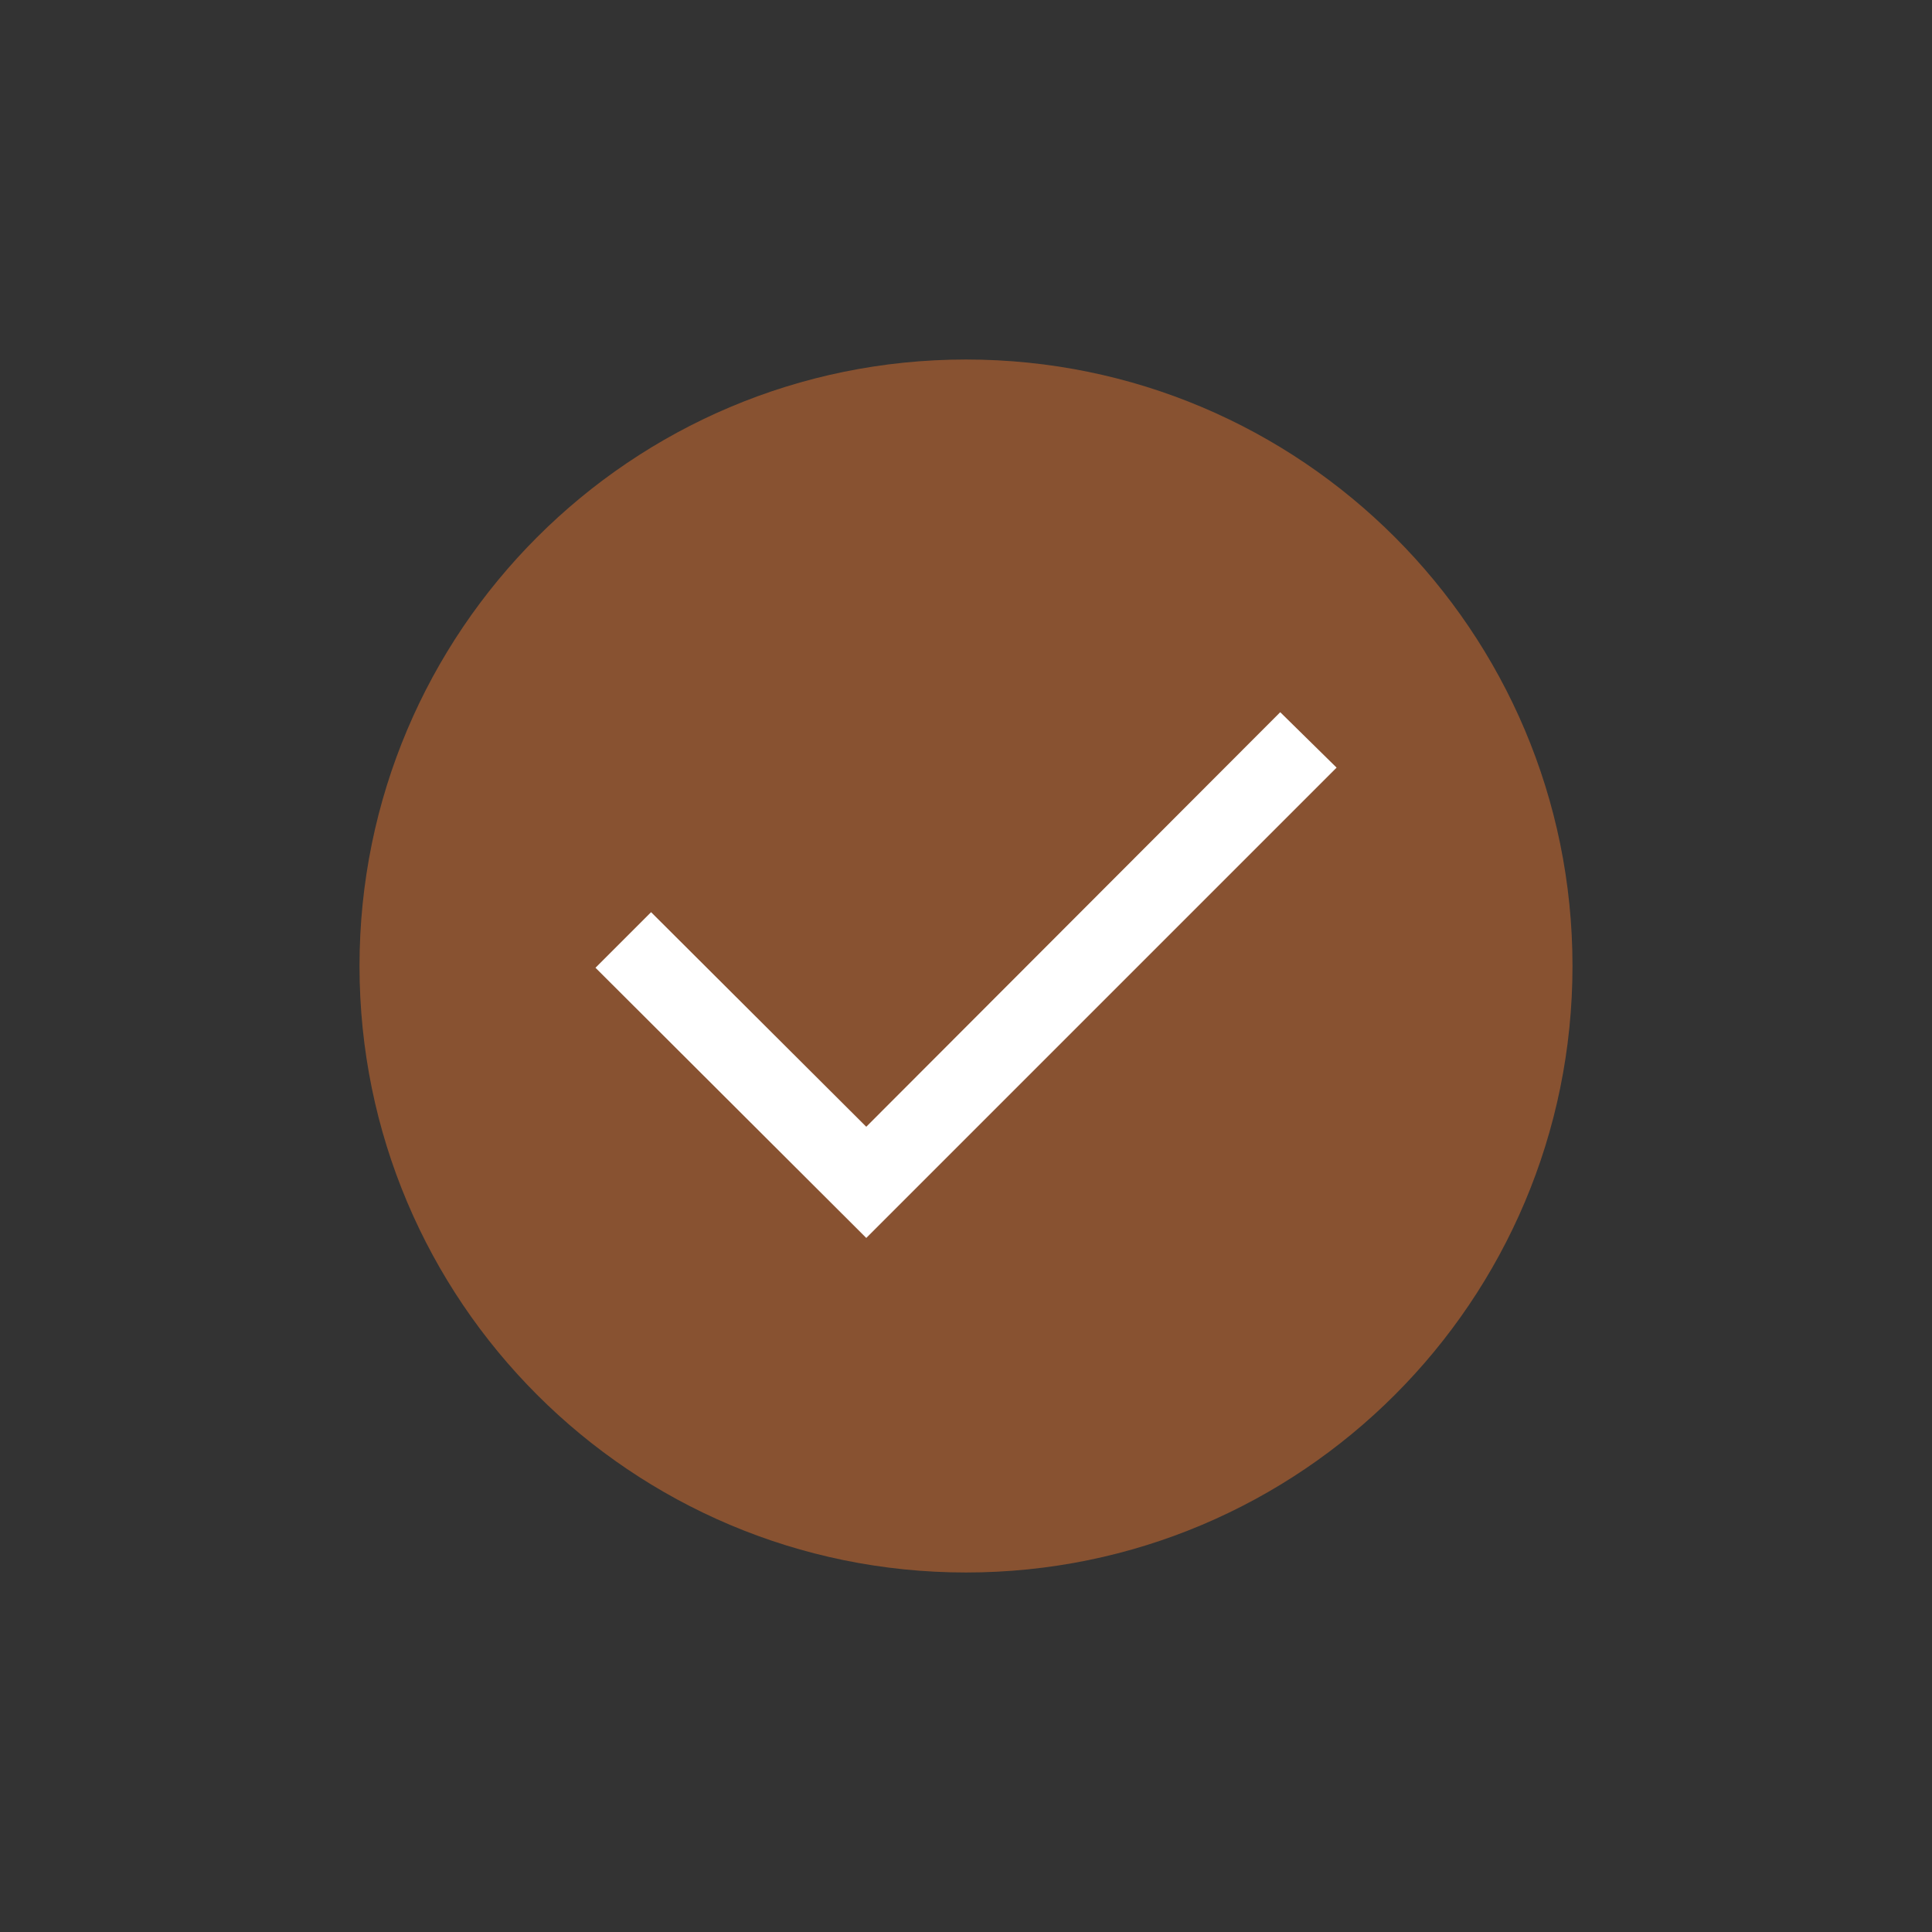
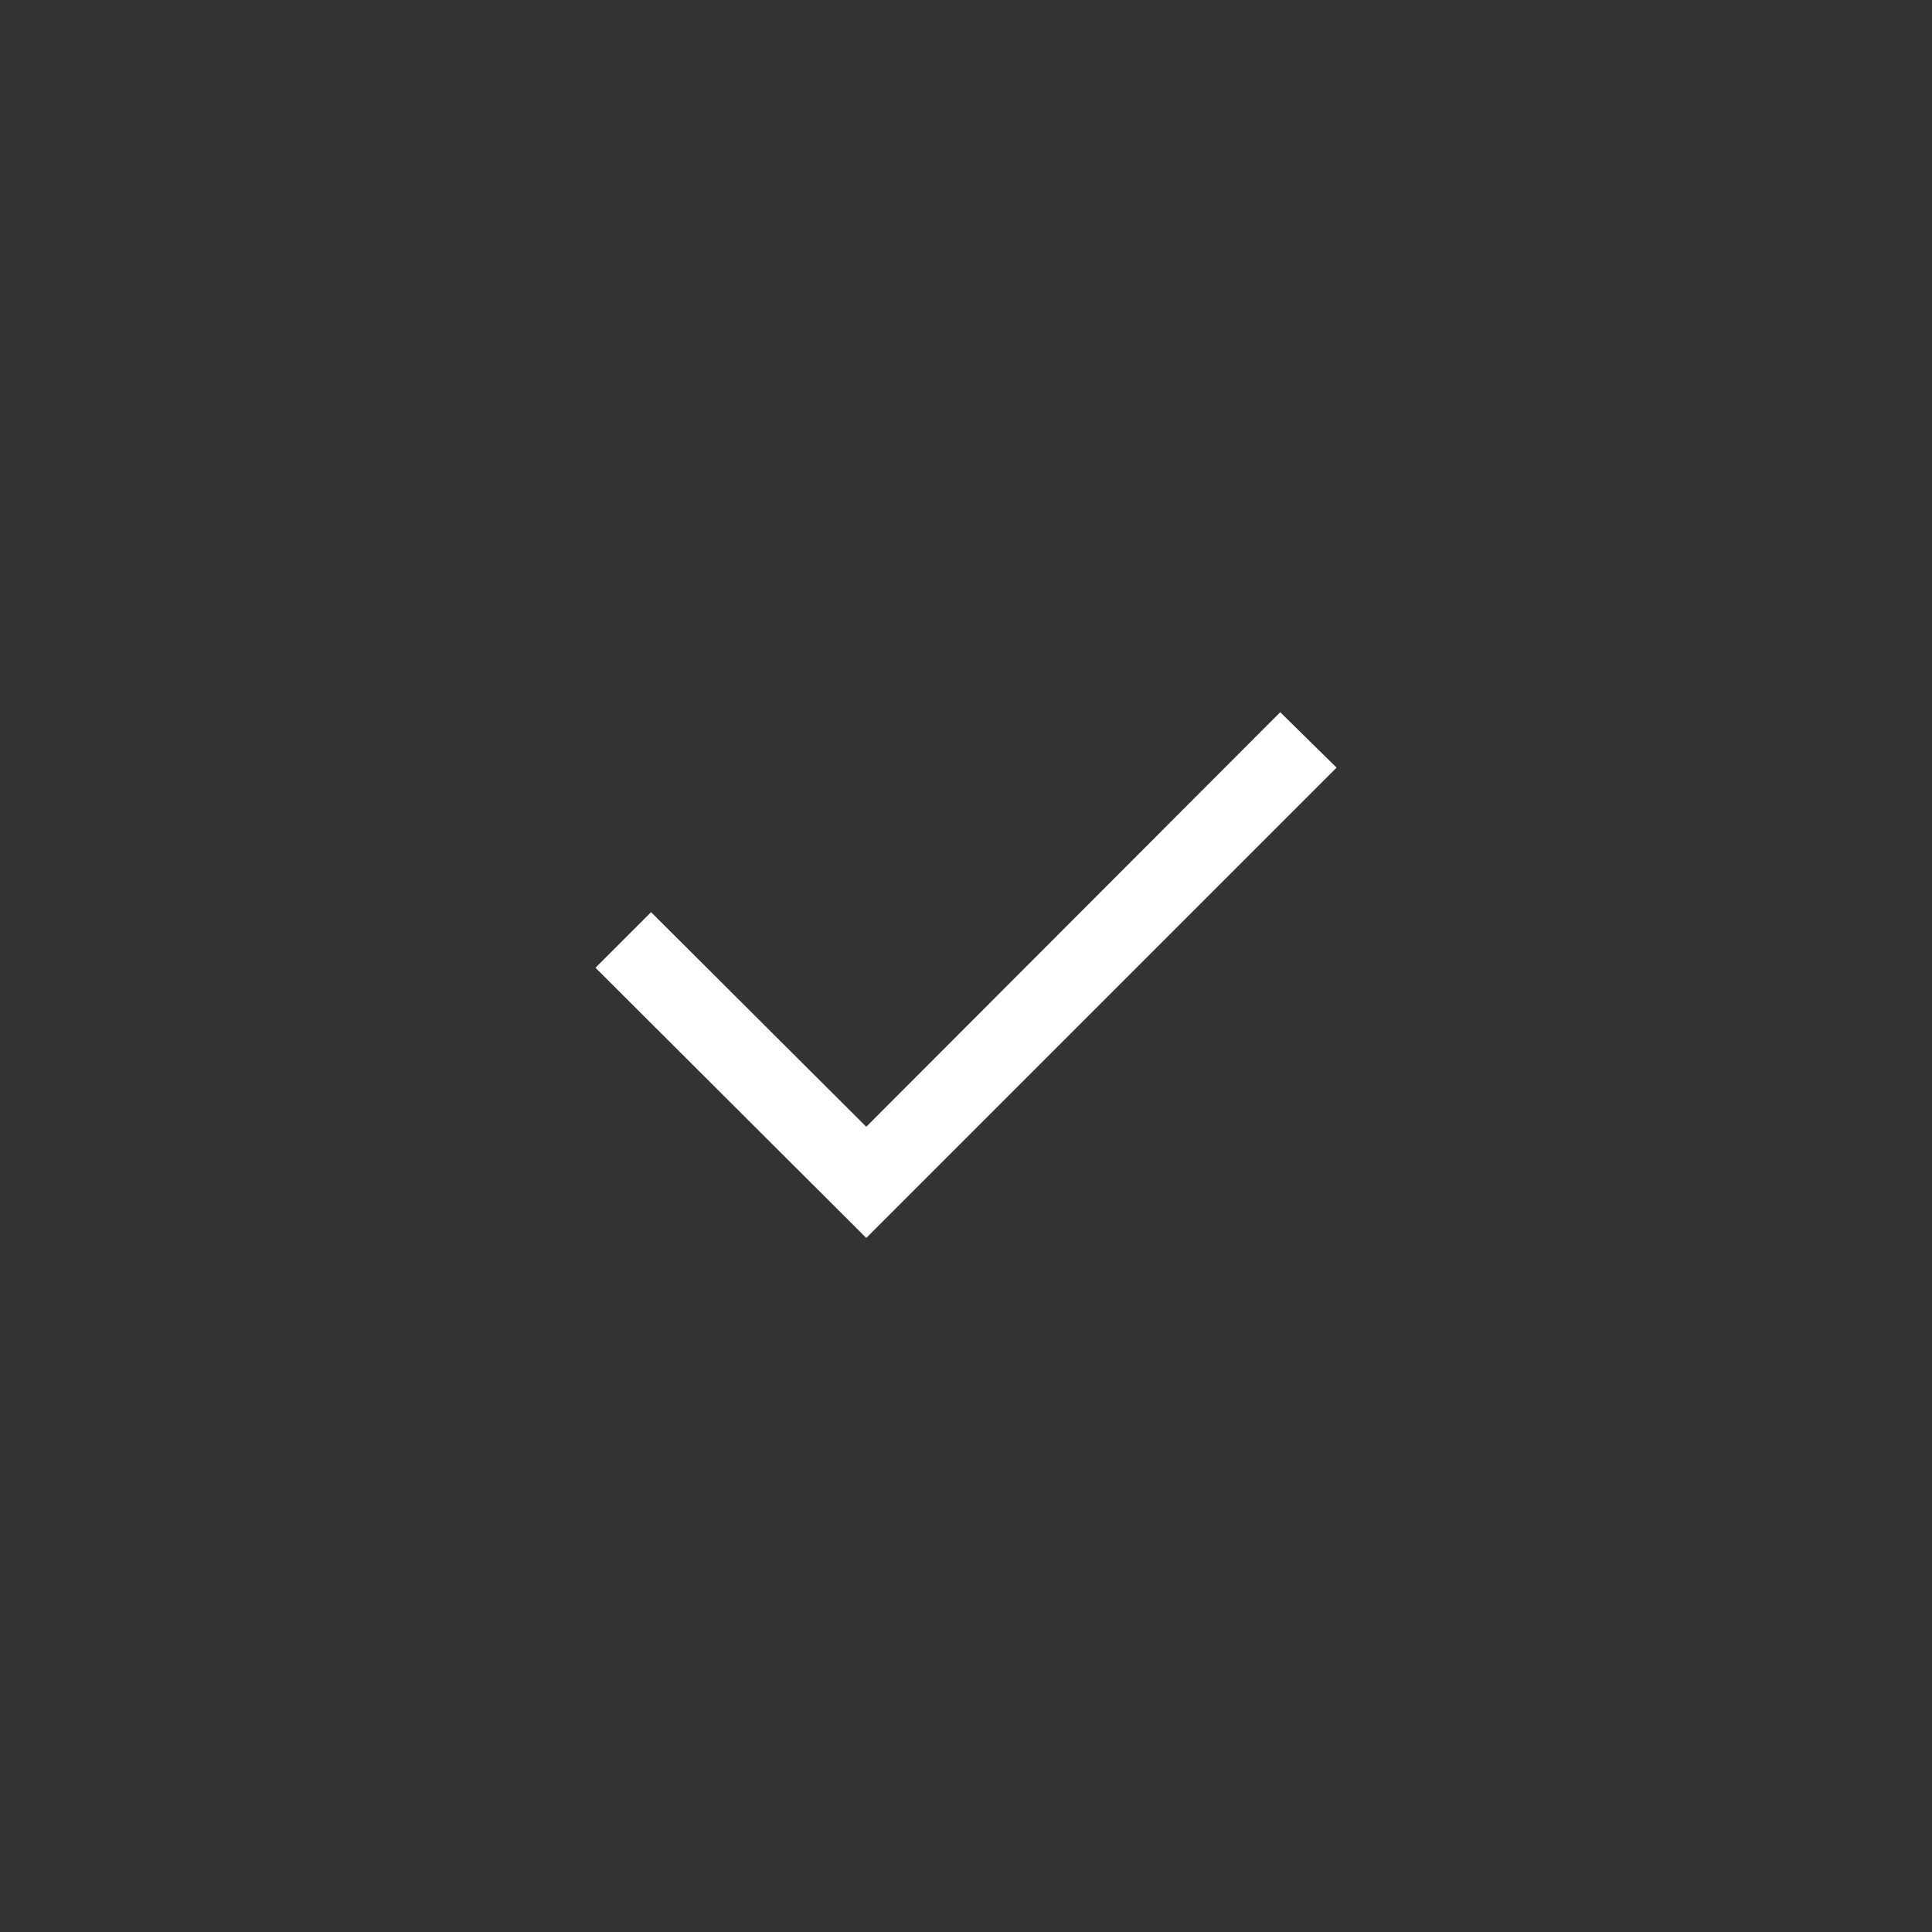
<svg xmlns="http://www.w3.org/2000/svg" version="1.0" preserveAspectRatio="xMidYMid meet" height="500" viewBox="0 0 375 375" zoomAndPan="magnify" width="500">
  <rect x="0" y="0" width="375" height="375" fill="#333333" stroke="none" />
  <defs>
    <clipPath id="503825293c">
-       <path clip-rule="nonzero" d="M 69.781 69.781 L 305.219 69.781 L 305.219 305.219 L 69.781 305.219 Z M 69.781 69.781" />
-     </clipPath>
+       </clipPath>
    <clipPath id="f3dfc08e08">
-       <path clip-rule="nonzero" d="M 187.5 69.781 C 122.484 69.781 69.781 122.484 69.781 187.5 C 69.781 252.516 122.484 305.219 187.5 305.219 C 252.516 305.219 305.219 252.516 305.219 187.5 C 305.219 122.484 252.516 69.781 187.5 69.781 Z M 187.5 69.781" />
-     </clipPath>
+       </clipPath>
    <clipPath id="27fb32a88c">
-       <path clip-rule="nonzero" d="M 0.781 0.781 L 236.219 0.781 L 236.219 236.219 L 0.781 236.219 Z M 0.781 0.781" />
-     </clipPath>
+       </clipPath>
    <clipPath id="4ec5fc0eec">
-       <path clip-rule="nonzero" d="M 118.5 0.781 C 53.484 0.781 0.781 53.484 0.781 118.5 C 0.781 183.516 53.484 236.219 118.5 236.219 C 183.516 236.219 236.219 183.516 236.219 118.5 C 236.219 53.484 183.516 0.781 118.5 0.781 Z M 118.5 0.781" />
-     </clipPath>
+       </clipPath>
    <clipPath id="1ca58e702c">
      <rect height="237" y="0" width="237" x="0" />
    </clipPath>
  </defs>
  <g clip-path="url(#503825293c)">
    <g clip-path="url(#f3dfc08e08)">
      <g transform="matrix(1, 0, 0, 1, 69, 69)">
        <g clip-path="url(#1ca58e702c)">
          <g clip-path="url(#27fb32a88c)">
            <g clip-path="url(#4ec5fc0eec)">
              <path fill-rule="nonzero" fill-opacity="1" d="M 0.781 0.781 L 236.219 0.781 L 236.219 236.219 L 0.781 236.219 Z M 0.781 0.781" fill="#885231" />
            </g>
          </g>
        </g>
      </g>
    </g>
  </g>
  <path fill-rule="nonzero" fill-opacity="1" d="M 259.434 148.996 L 248.492 138.238 L 168.141 218.703 L 126.375 177.051 L 115.582 187.84 L 168.145 240.285 Z M 259.434 148.996" fill="#ffffff" />
</svg>